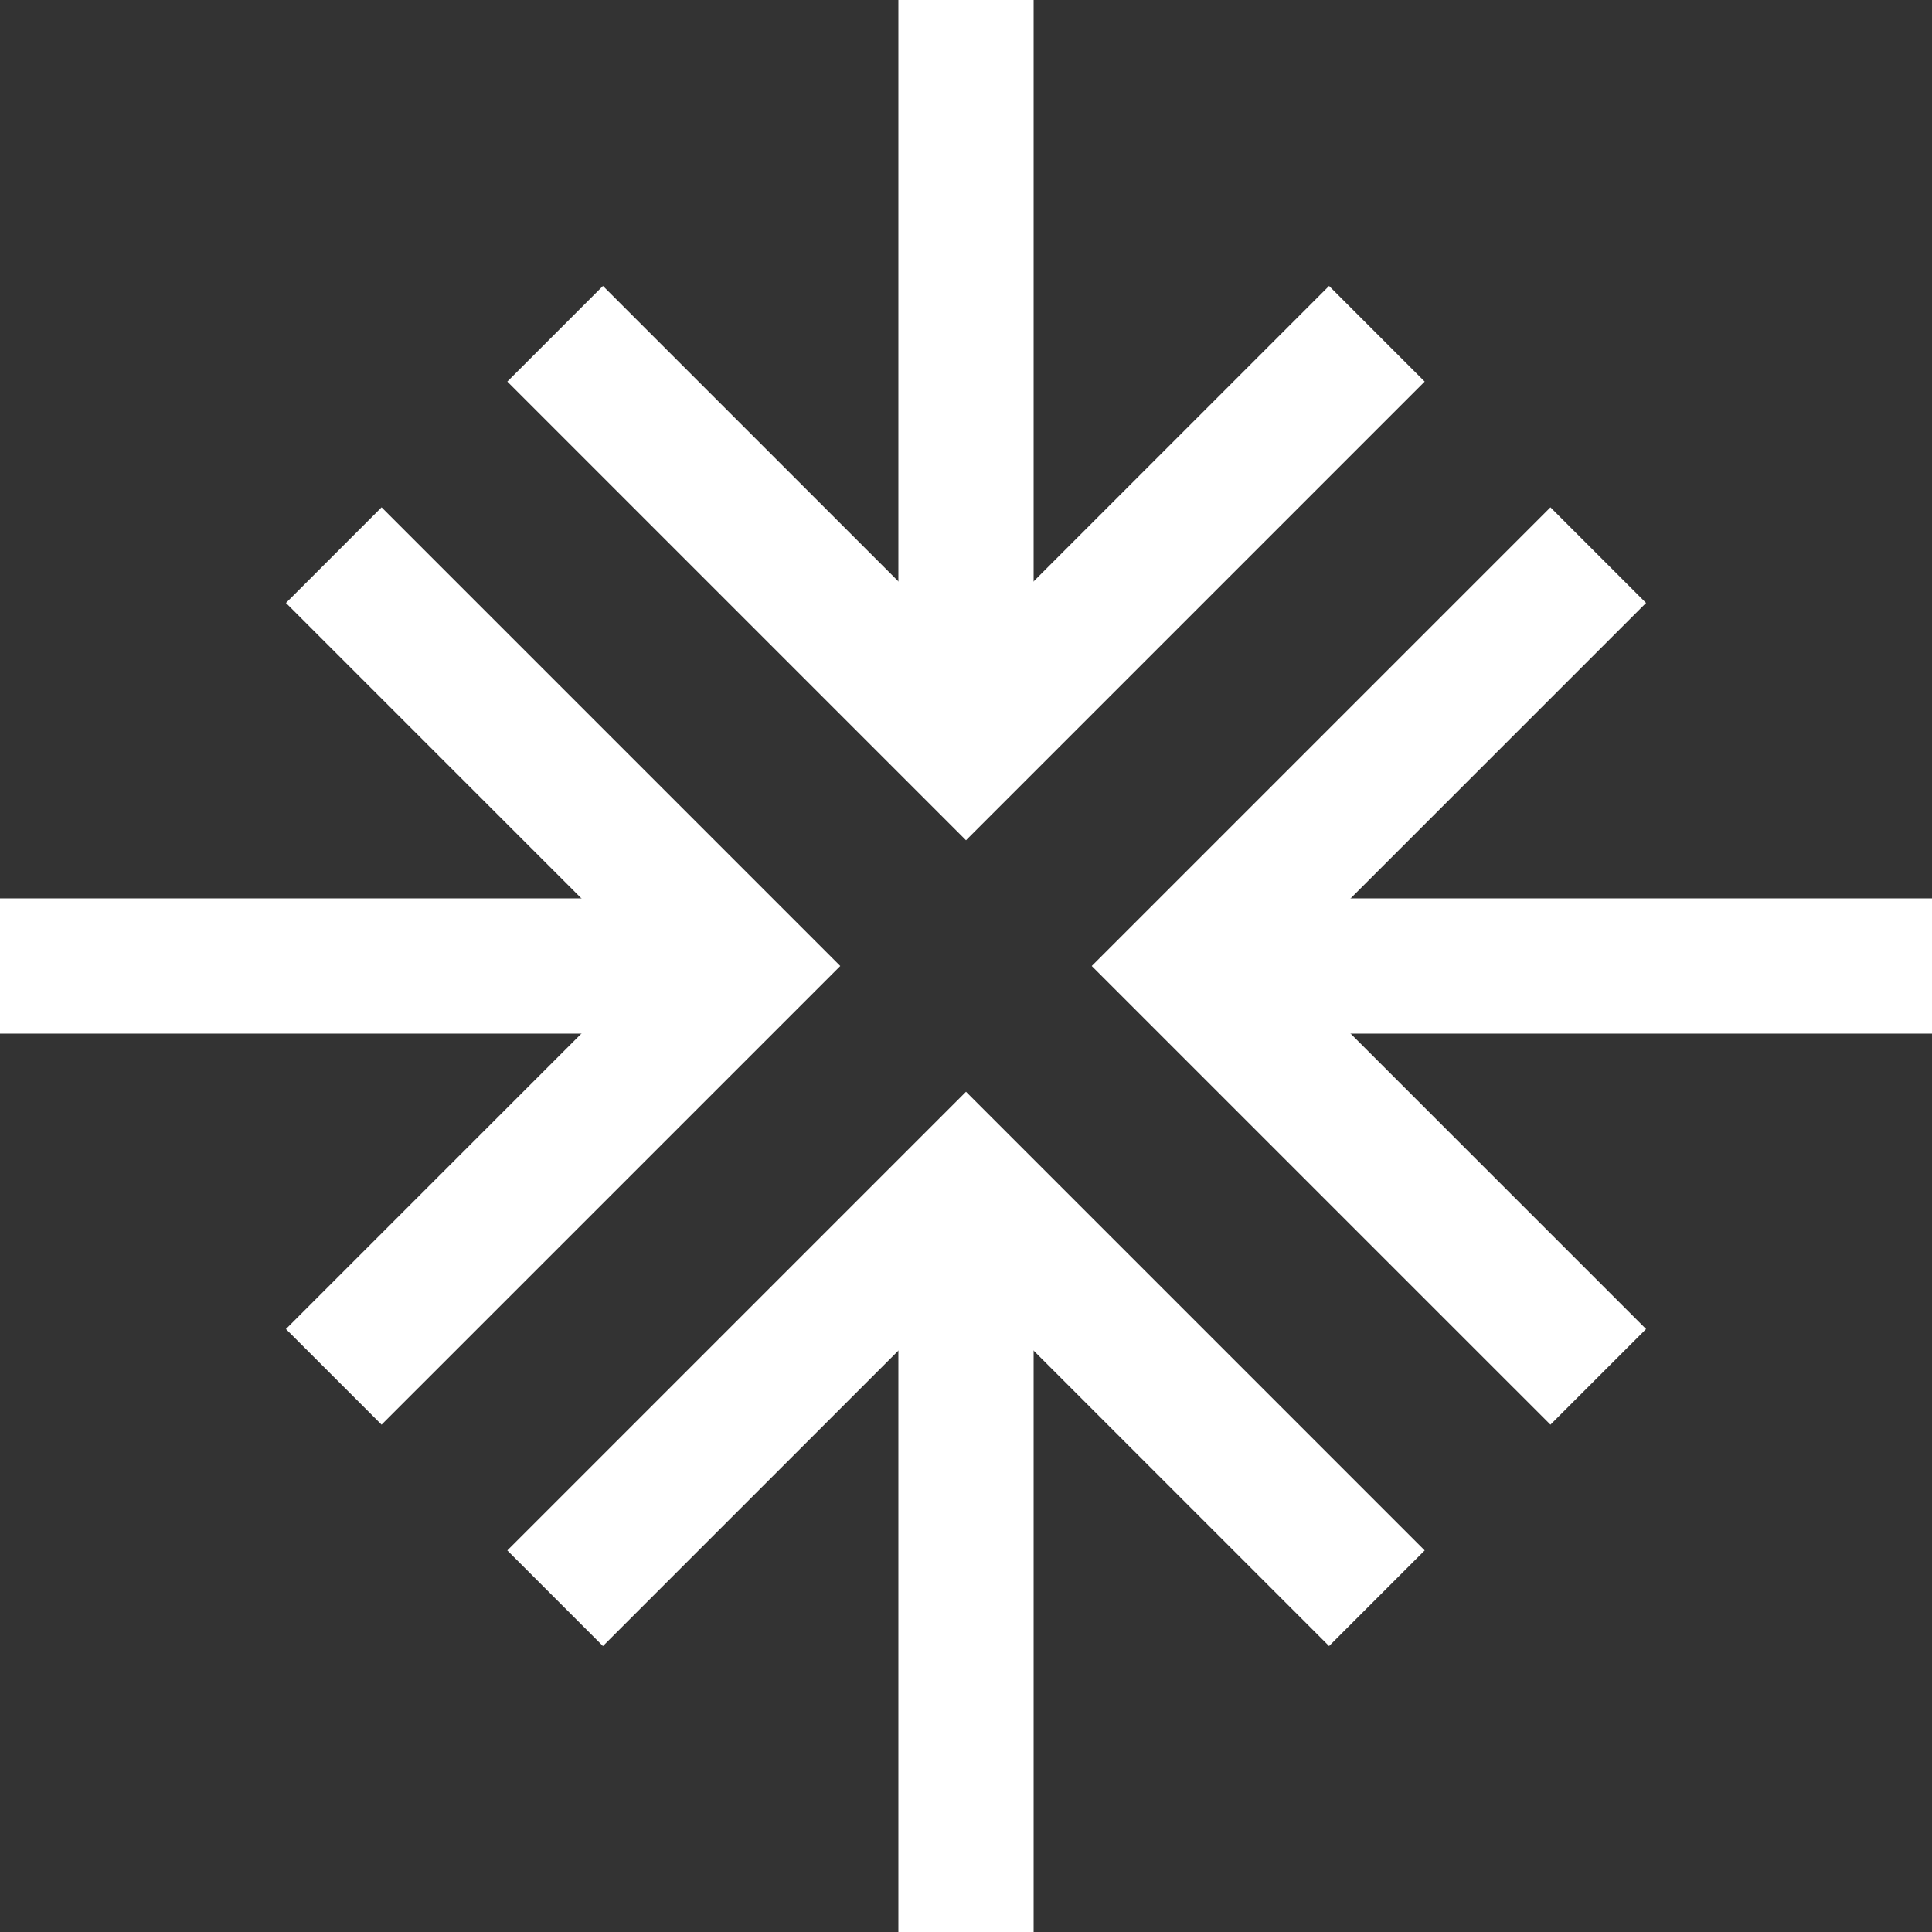
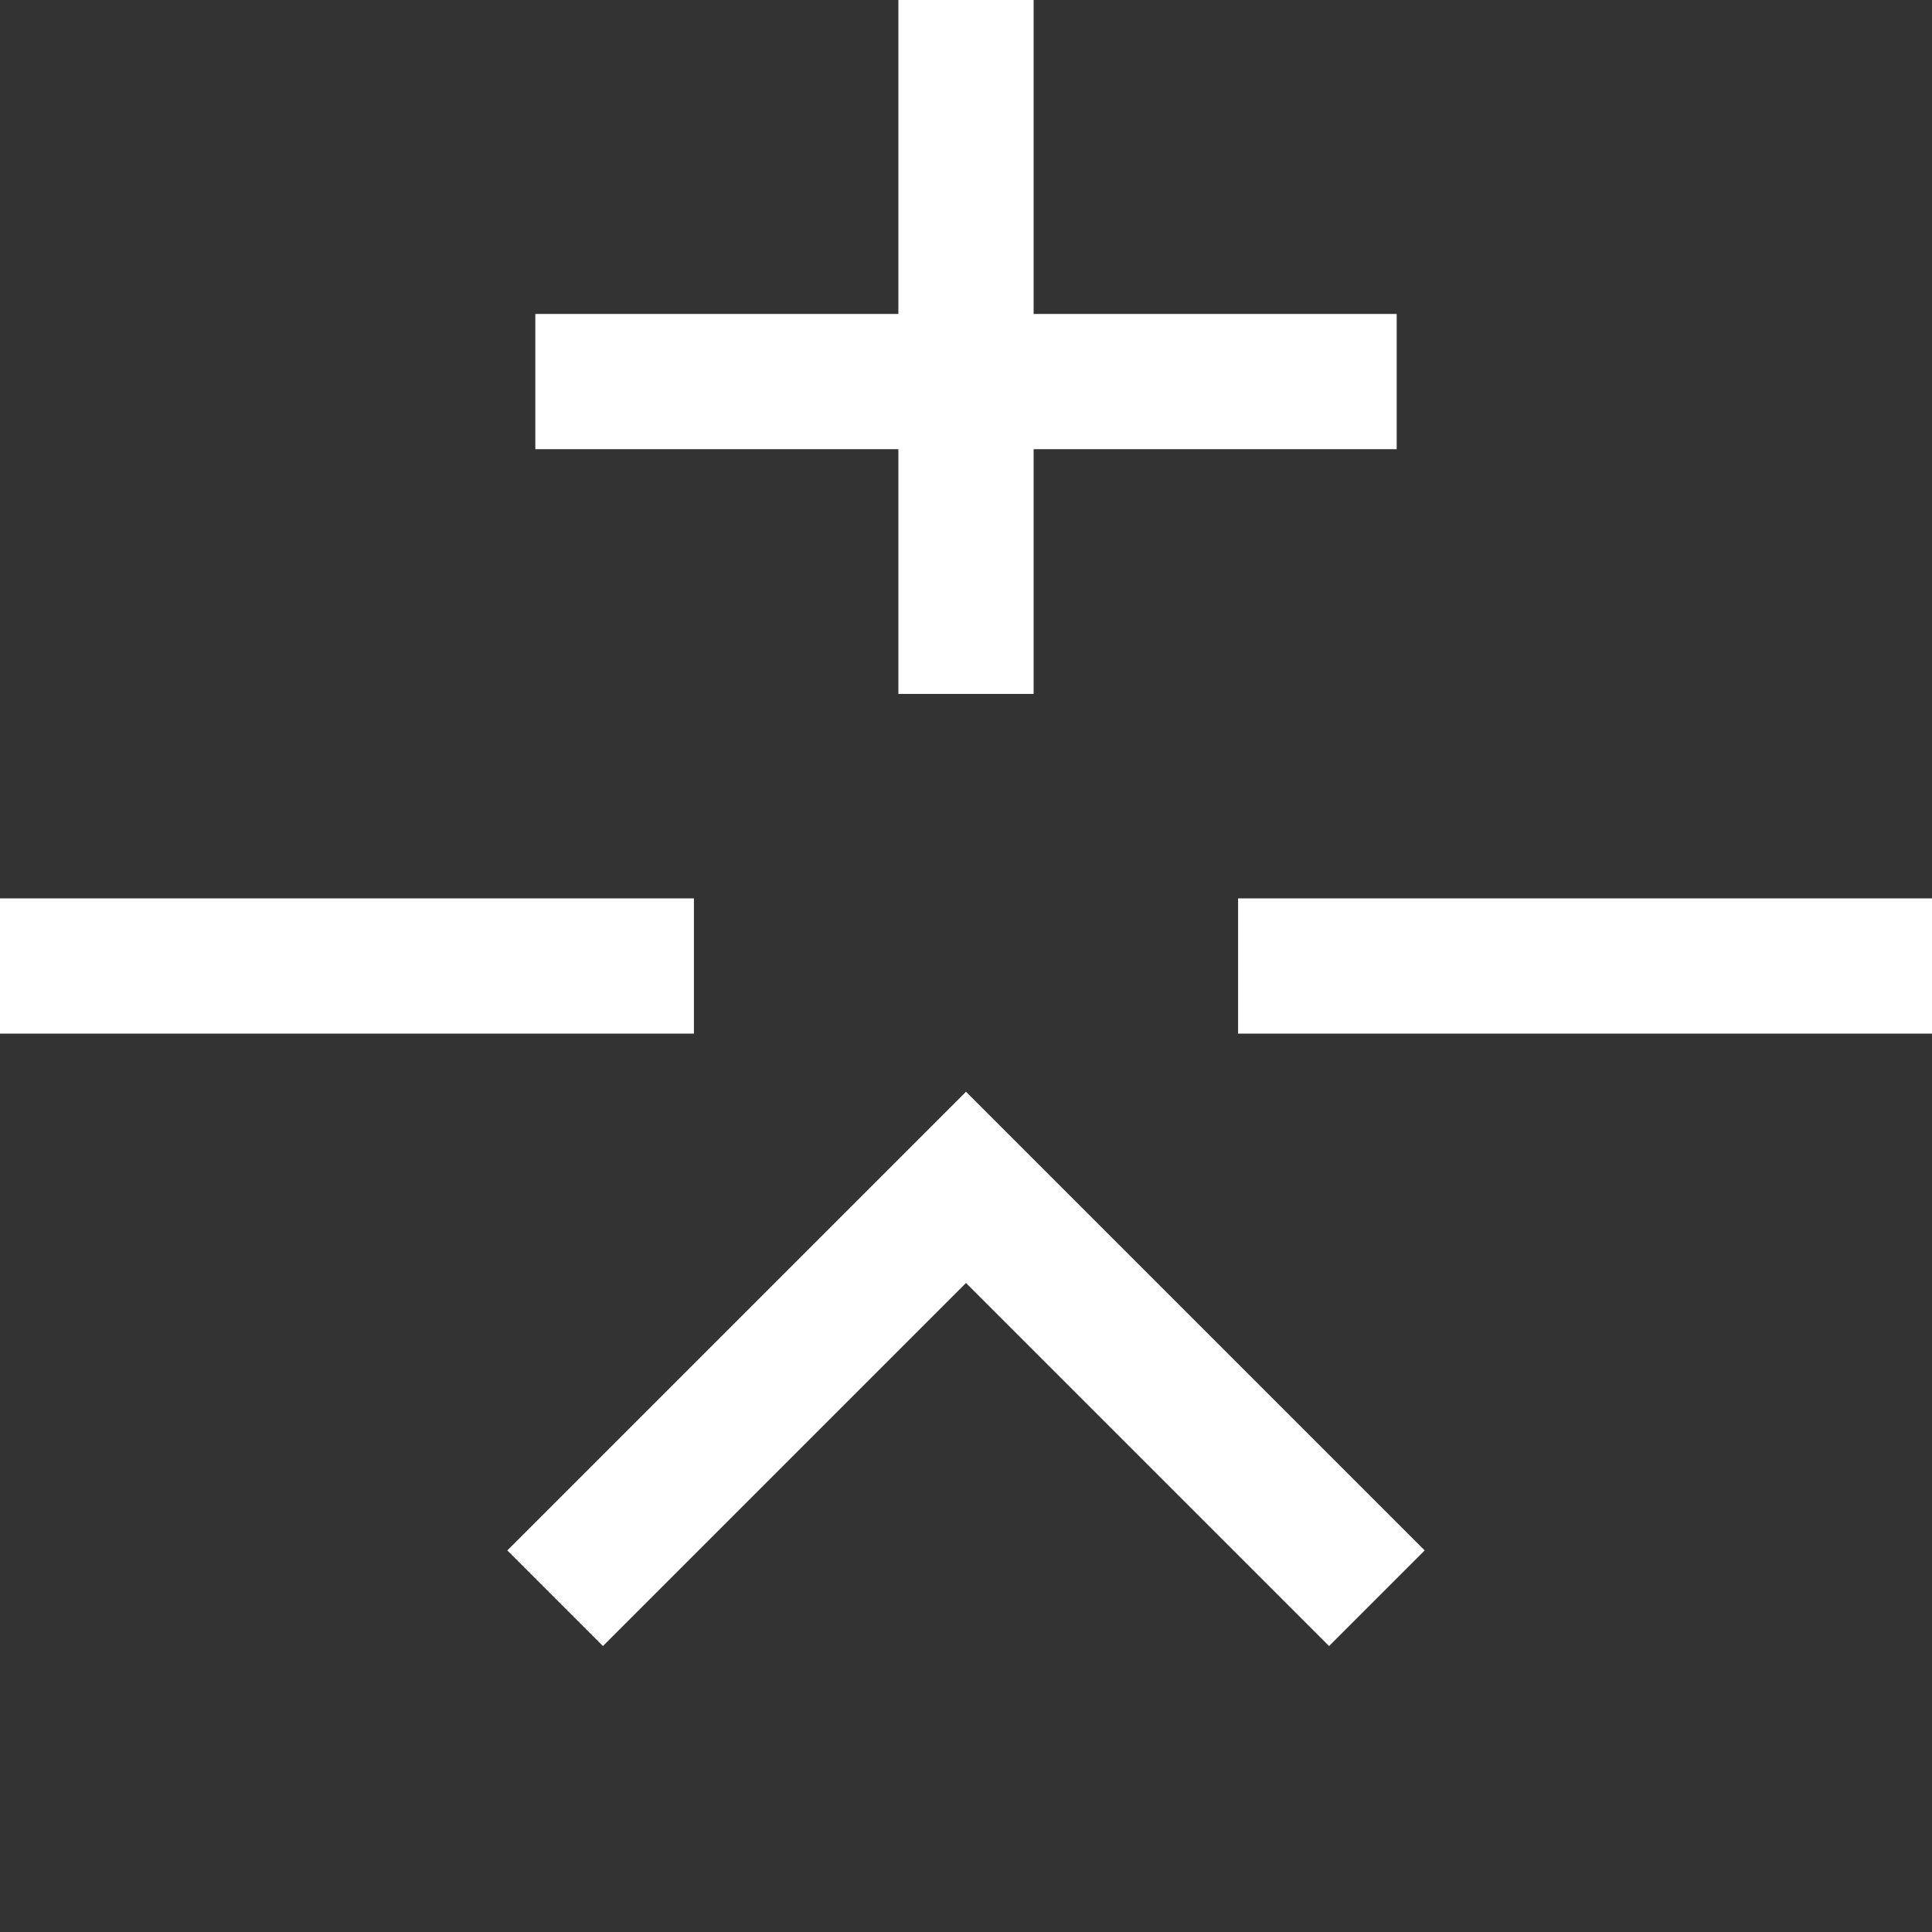
<svg xmlns="http://www.w3.org/2000/svg" width="100" height="100" viewBox="0 0 100 100" fill="none">
  <rect x="0" y="0" width="100" height="100" fill="#333333" stroke="none" />
  <path d="M50 0V35.917" stroke="white" stroke-width="7" stroke-miterlimit="10" />
-   <path d="M31.208 19.75L50 38.542L68.792 19.75" stroke="white" stroke-width="7" stroke-miterlimit="10" stroke-linecap="square" />
+   <path d="M31.208 19.75L68.792 19.75" stroke="white" stroke-width="7" stroke-miterlimit="10" stroke-linecap="square" />
  <path d="M100 50H64.083" stroke="white" stroke-width="7" stroke-miterlimit="10" />
-   <path d="M80.25 31.208L61.458 50L80.25 68.791" stroke="white" stroke-width="7" stroke-miterlimit="10" stroke-linecap="square" />
  <path d="M0 50H35.917" stroke="white" stroke-width="7" stroke-miterlimit="10" />
-   <path d="M19.75 31.208L38.542 50L19.75 68.791" stroke="white" stroke-width="7" stroke-miterlimit="10" stroke-linecap="square" />
-   <path d="M50 100V64.083" stroke="white" stroke-width="7" stroke-miterlimit="10" />
  <path d="M68.792 80.25L50 61.458L31.208 80.25" stroke="white" stroke-width="7" stroke-miterlimit="10" stroke-linecap="square" />
</svg>